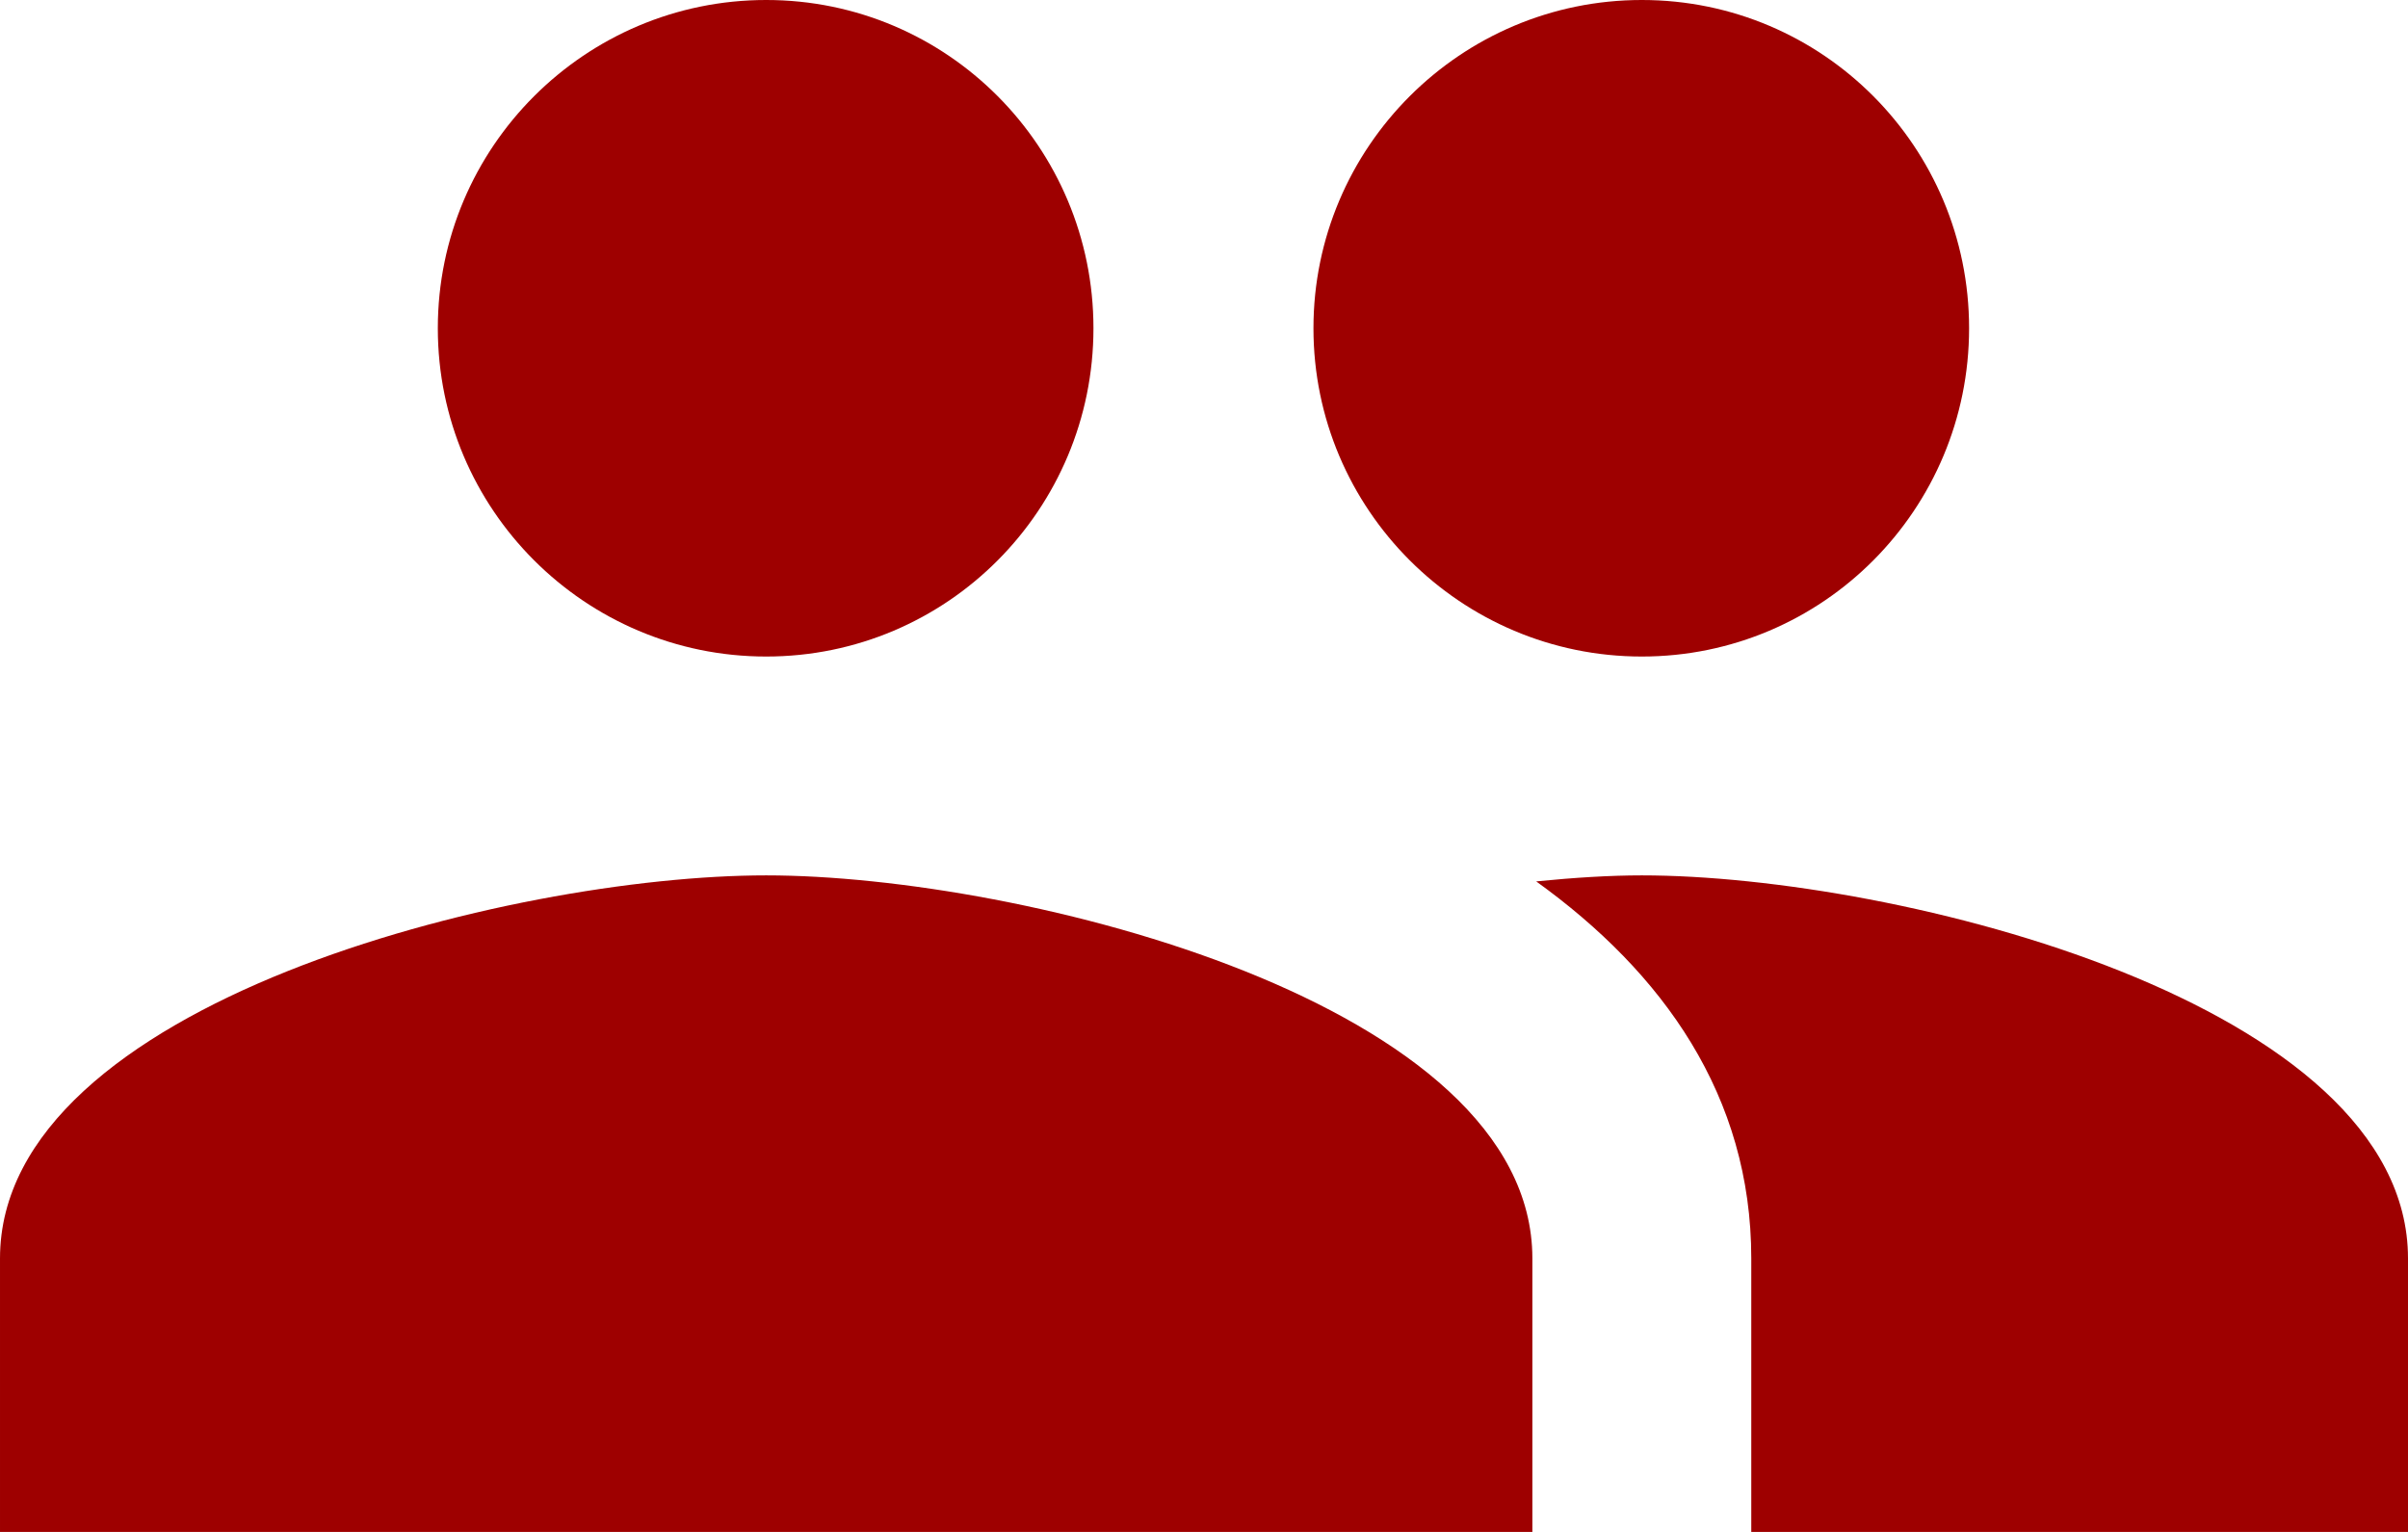
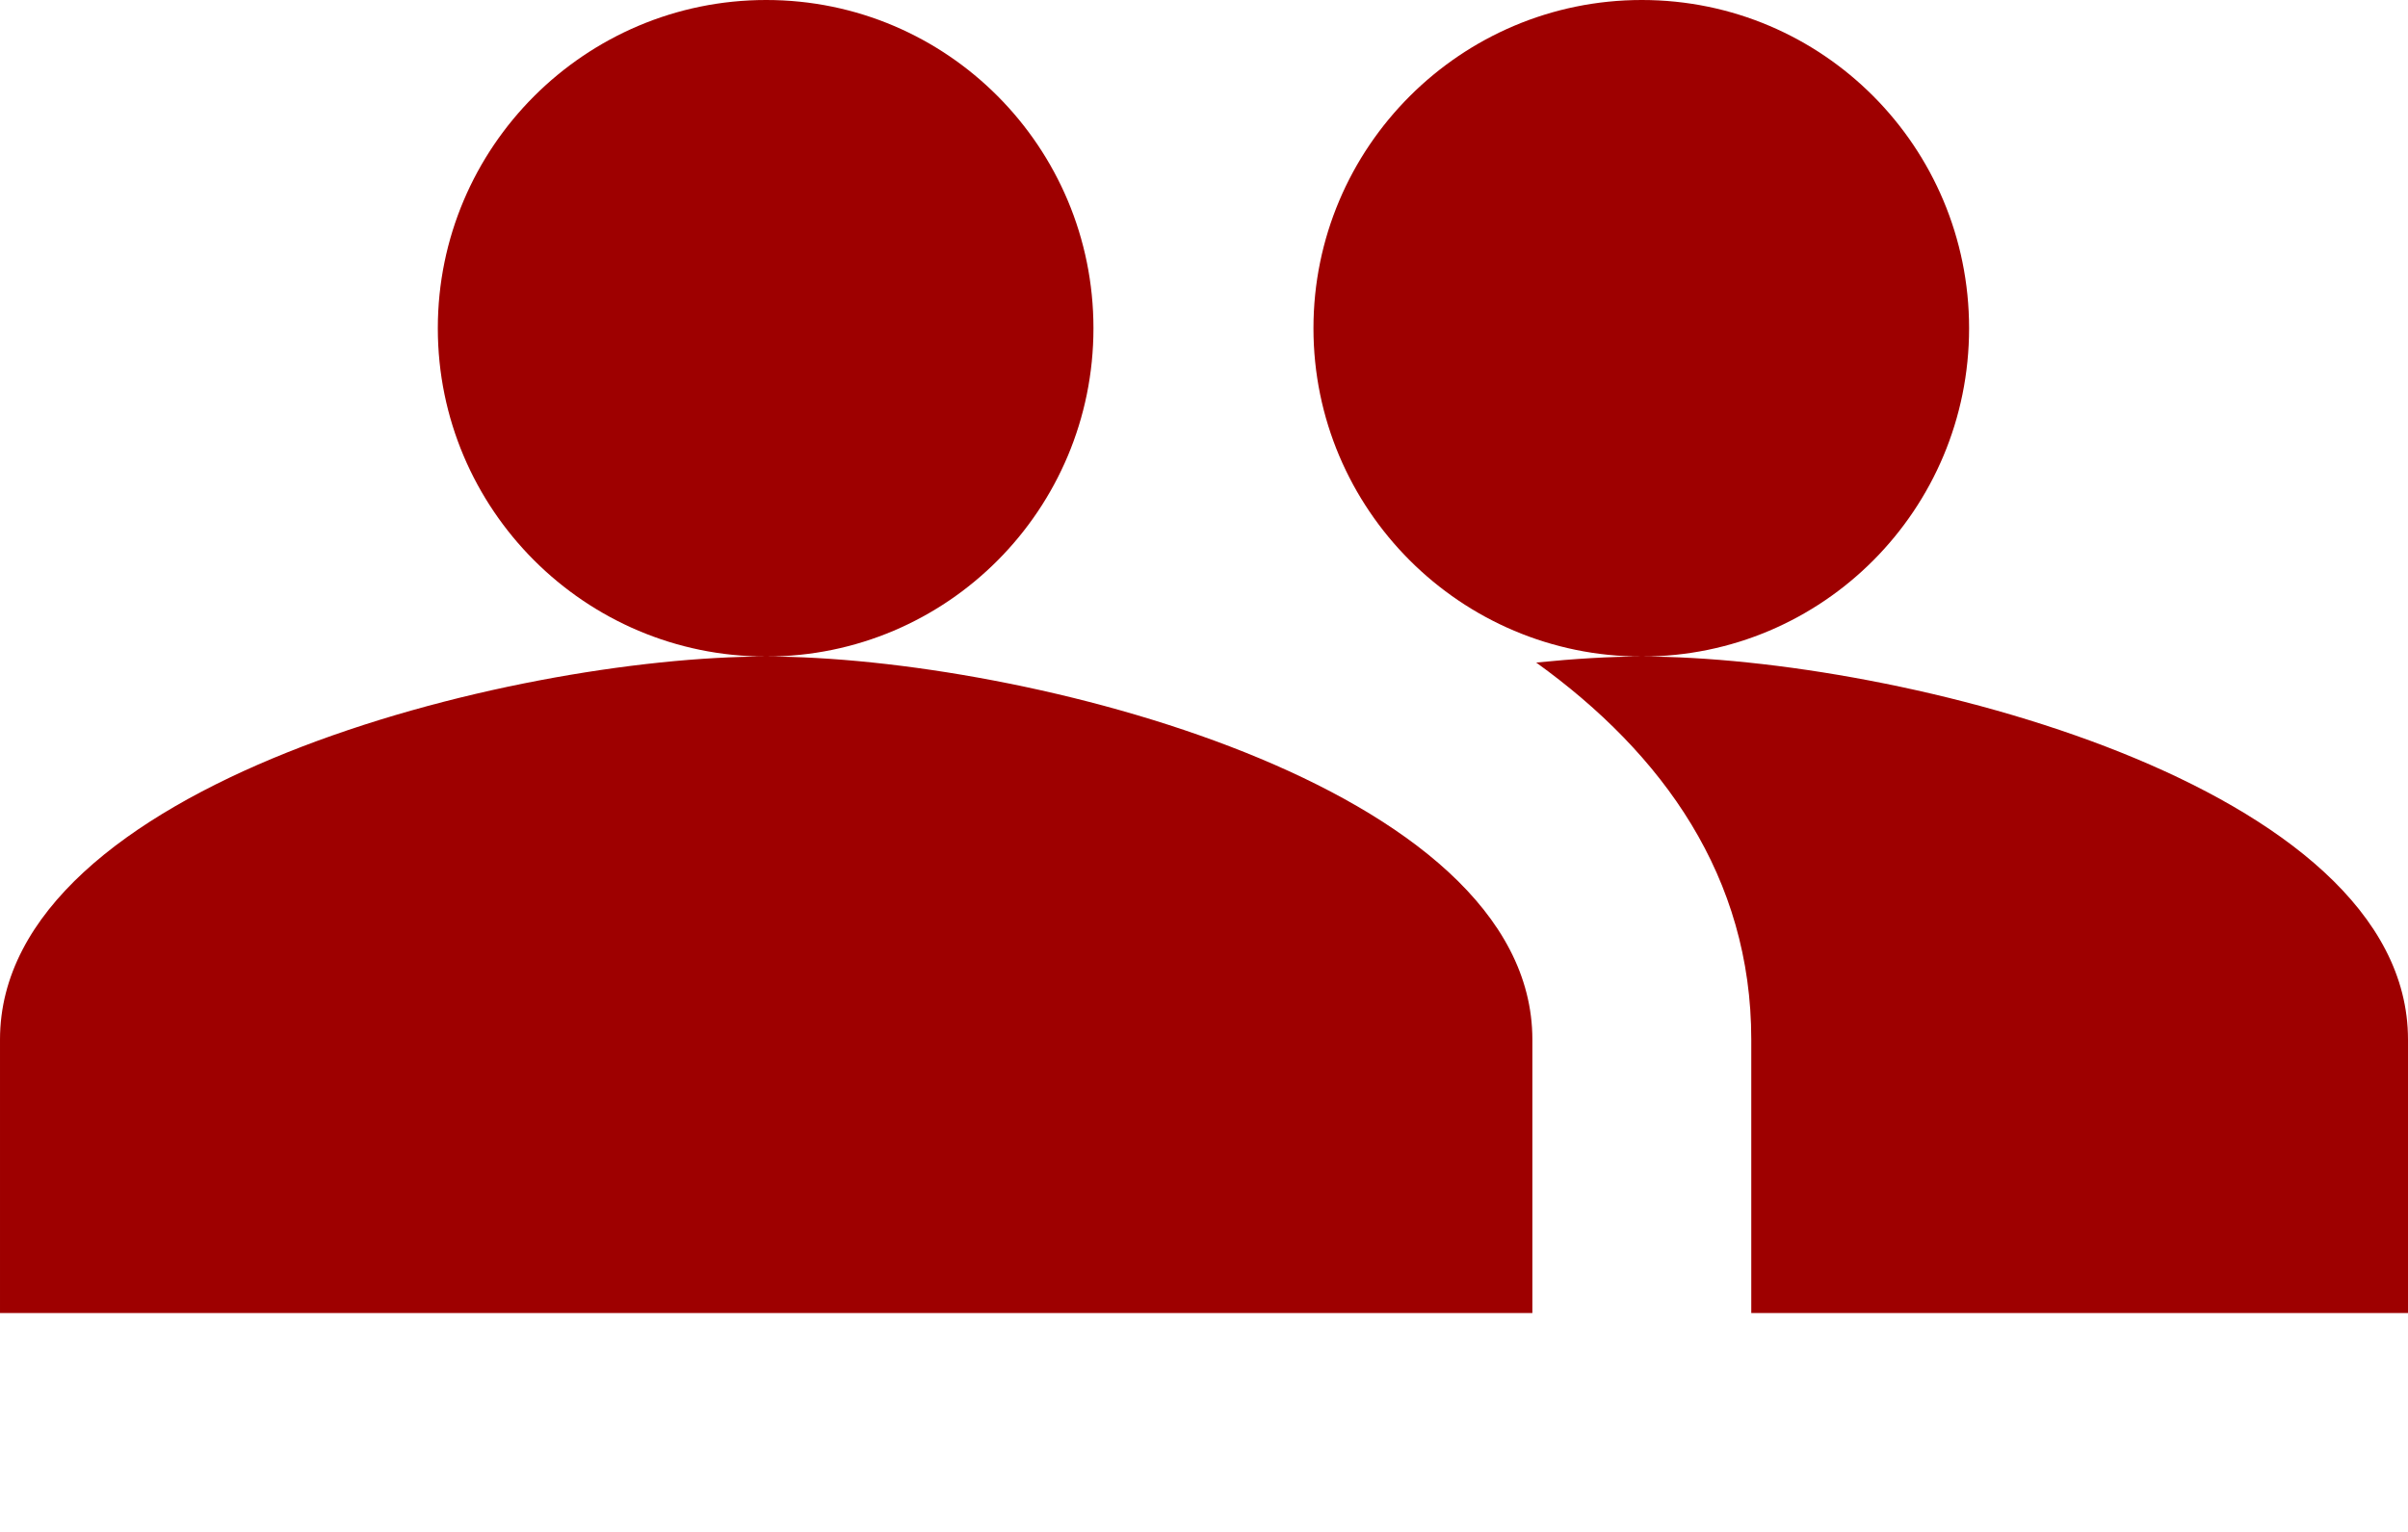
<svg xmlns="http://www.w3.org/2000/svg" fill="#9e0000" height="28" preserveAspectRatio="xMidYMid meet" version="1" viewBox="2.0 10.0 44.0 28.0" width="44" zoomAndPan="magnify">
  <g id="change1_1">
-     <path d="M32 22c3.31 0 5.98-2.69 5.98-6s-2.67-6-5.98-6c-3.31 0-6 2.69-6 6s2.69 6 6 6zm-16 0c3.31 0 5.98-2.69 5.98-6s-2.67-6-5.98-6c-3.31 0-6 2.69-6 6s2.69 6 6 6zm0 4c-4.67 0-14 2.34-14 7v5h28v-5c0-4.66-9.33-7-14-7zm16 0c-.58 0-1.23.04-1.93.11 2.32 1.67 3.93 3.92 3.93 6.89v5h12v-5c0-4.66-9.33-7-14-7z" fill="inherit" />
+     <path d="M32 22c3.31 0 5.98-2.69 5.98-6s-2.67-6-5.98-6c-3.31 0-6 2.69-6 6s2.69 6 6 6zm-16 0c3.31 0 5.98-2.69 5.98-6s-2.67-6-5.98-6c-3.31 0-6 2.69-6 6s2.69 6 6 6zc-4.67 0-14 2.34-14 7v5h28v-5c0-4.66-9.33-7-14-7zm16 0c-.58 0-1.23.04-1.93.11 2.32 1.67 3.93 3.92 3.93 6.89v5h12v-5c0-4.66-9.33-7-14-7z" fill="inherit" />
  </g>
</svg>